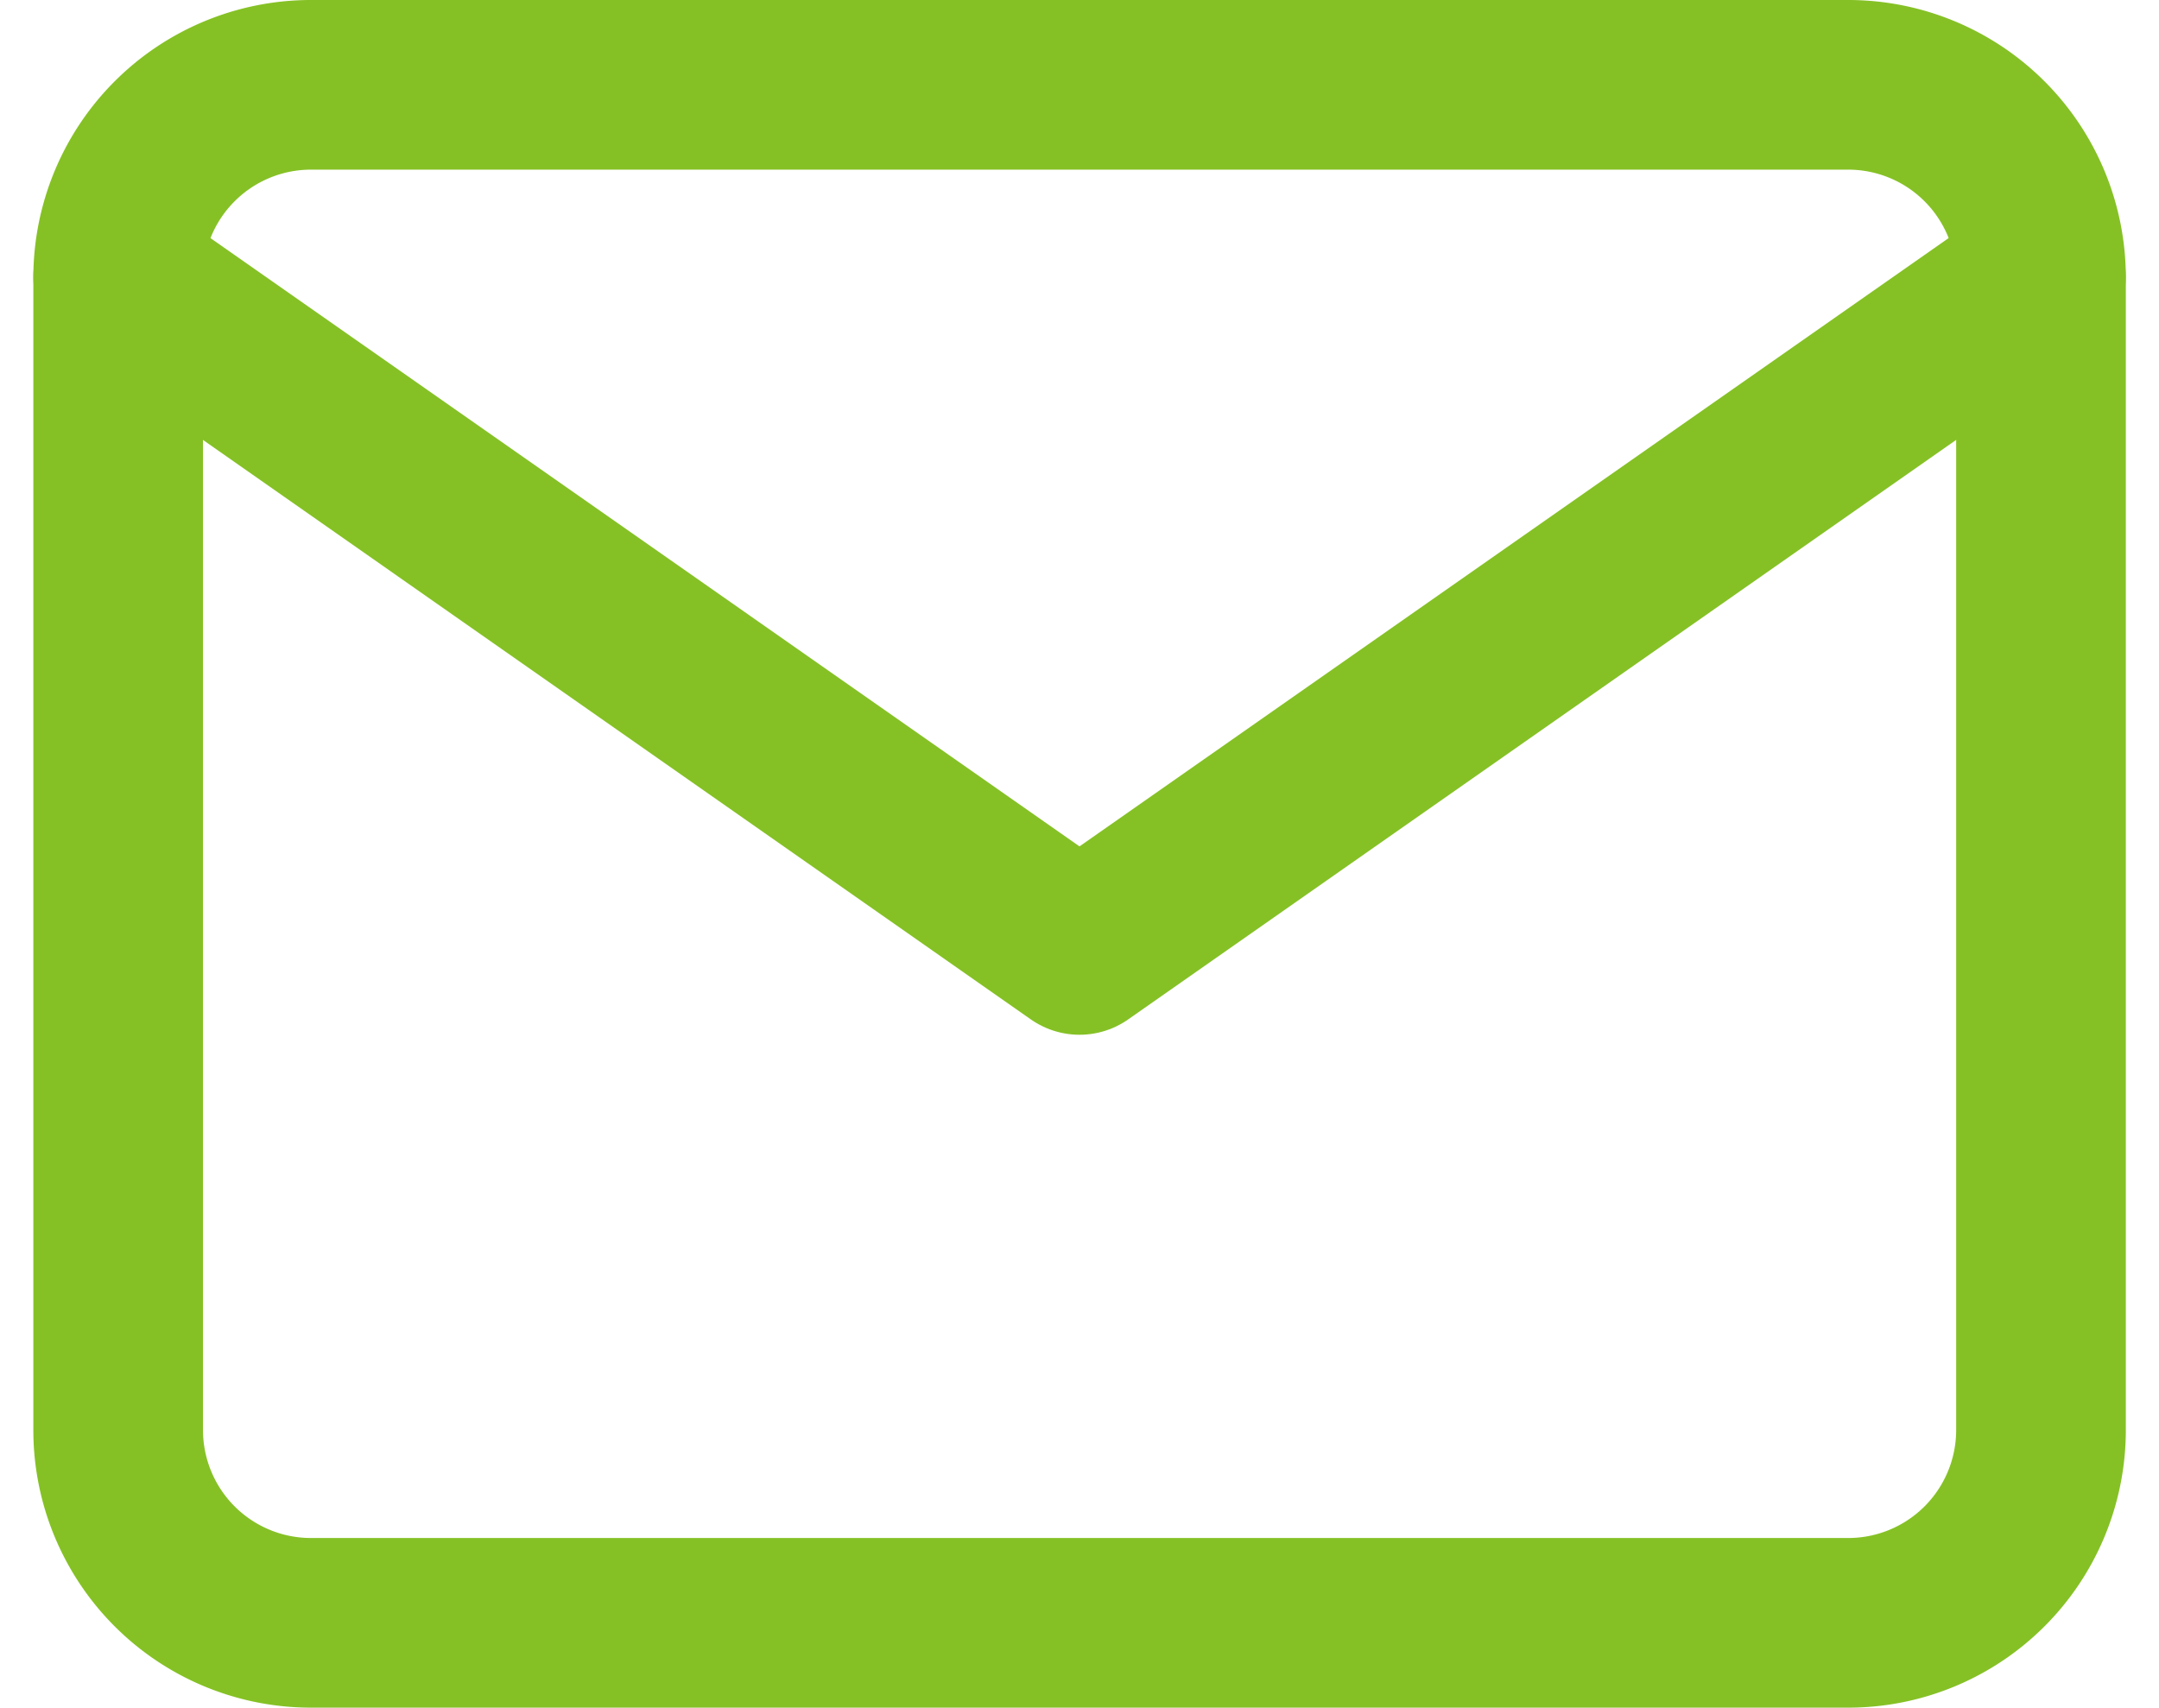
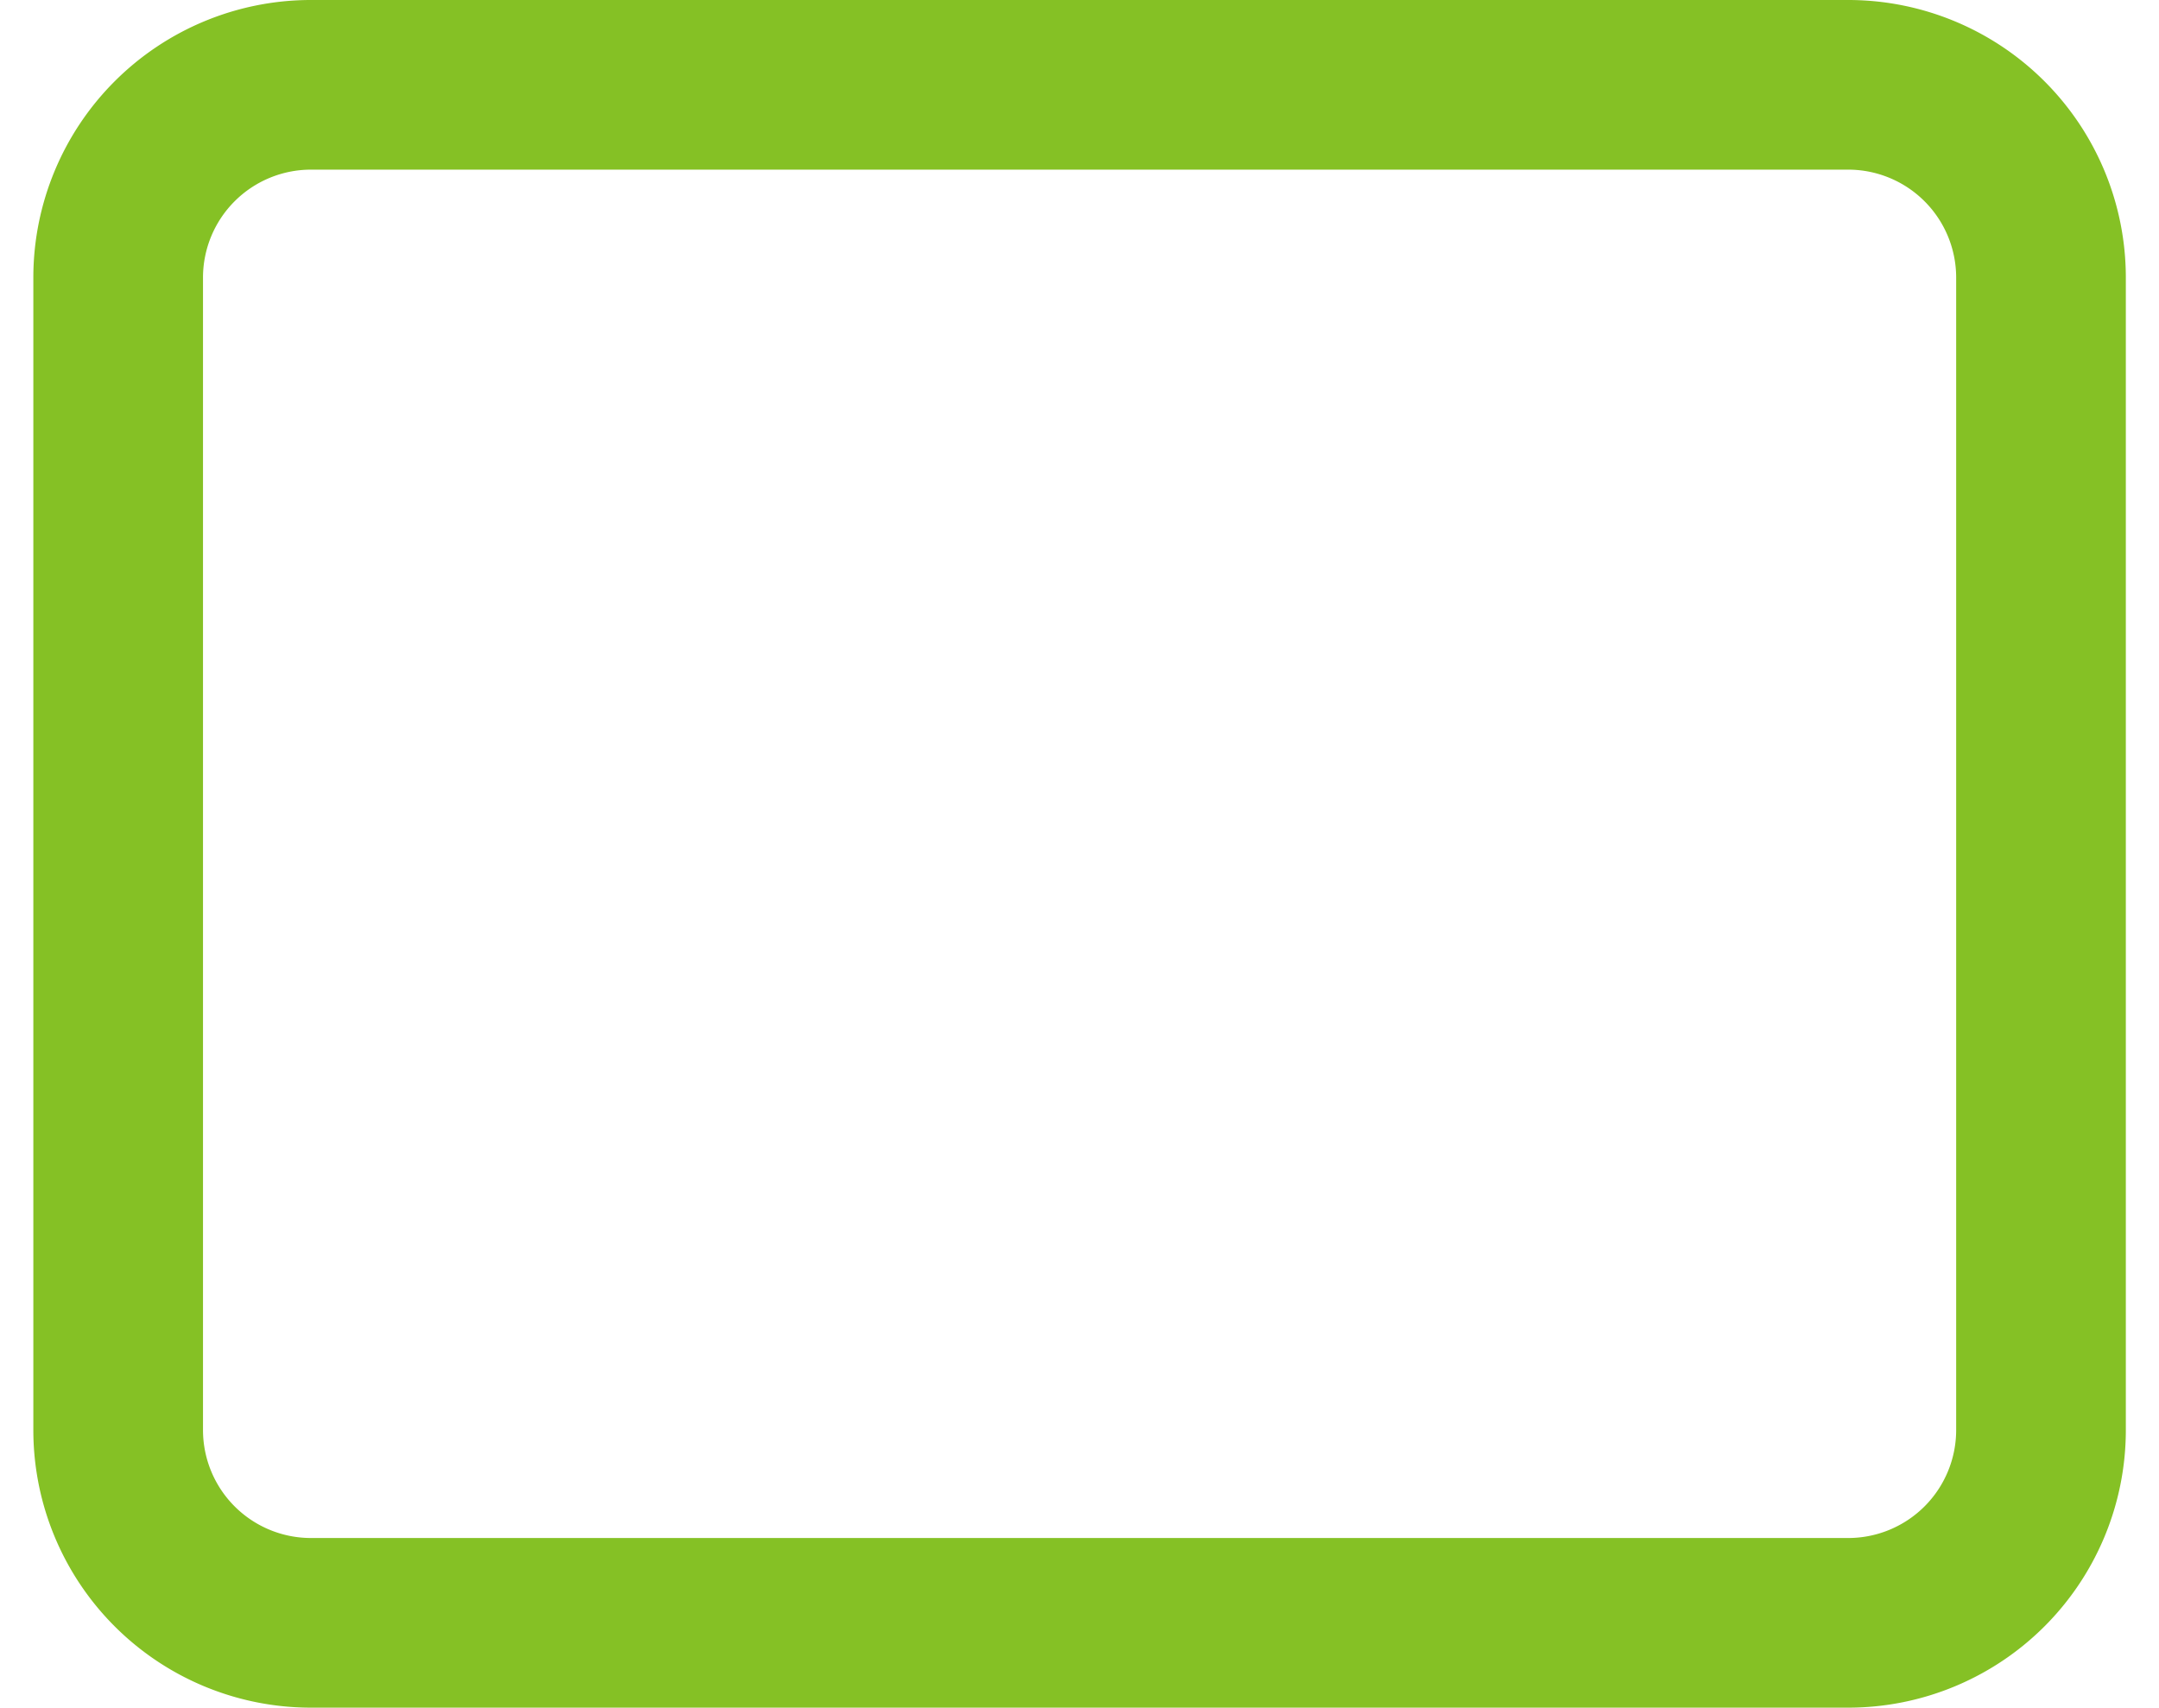
<svg xmlns="http://www.w3.org/2000/svg" width="25.45" height="20.132" viewBox="0 0 25.45 20.132">
  <g id="E-mail" transform="translate(-1.607 -5)">
-     <path id="Path_709" data-name="Path 709" d="M5.266,6H23.4a2.273,2.273,0,0,1,2.266,2.266v13.6A2.273,2.273,0,0,1,23.4,24.132H5.266A2.273,2.273,0,0,1,3,21.865V8.266A2.273,2.273,0,0,1,5.266,6Z" transform="translate(0 0)" fill="none" stroke="#85c125" stroke-linecap="round" stroke-linejoin="round" stroke-width="2" />
-     <path id="Path_710" data-name="Path 710" d="M25.665,9,14.332,16.933,3,9" transform="translate(0 -0.734)" fill="none" stroke="#85c125" stroke-linecap="round" stroke-linejoin="round" stroke-width="2" />
+     <path id="Path_709" data-name="Path 709" d="M5.266,6H23.4a2.273,2.273,0,0,1,2.266,2.266v13.6A2.273,2.273,0,0,1,23.4,24.132H5.266A2.273,2.273,0,0,1,3,21.865V8.266A2.273,2.273,0,0,1,5.266,6" transform="translate(0 0)" fill="none" stroke="#85c125" stroke-linecap="round" stroke-linejoin="round" stroke-width="2" />
  </g>
</svg>